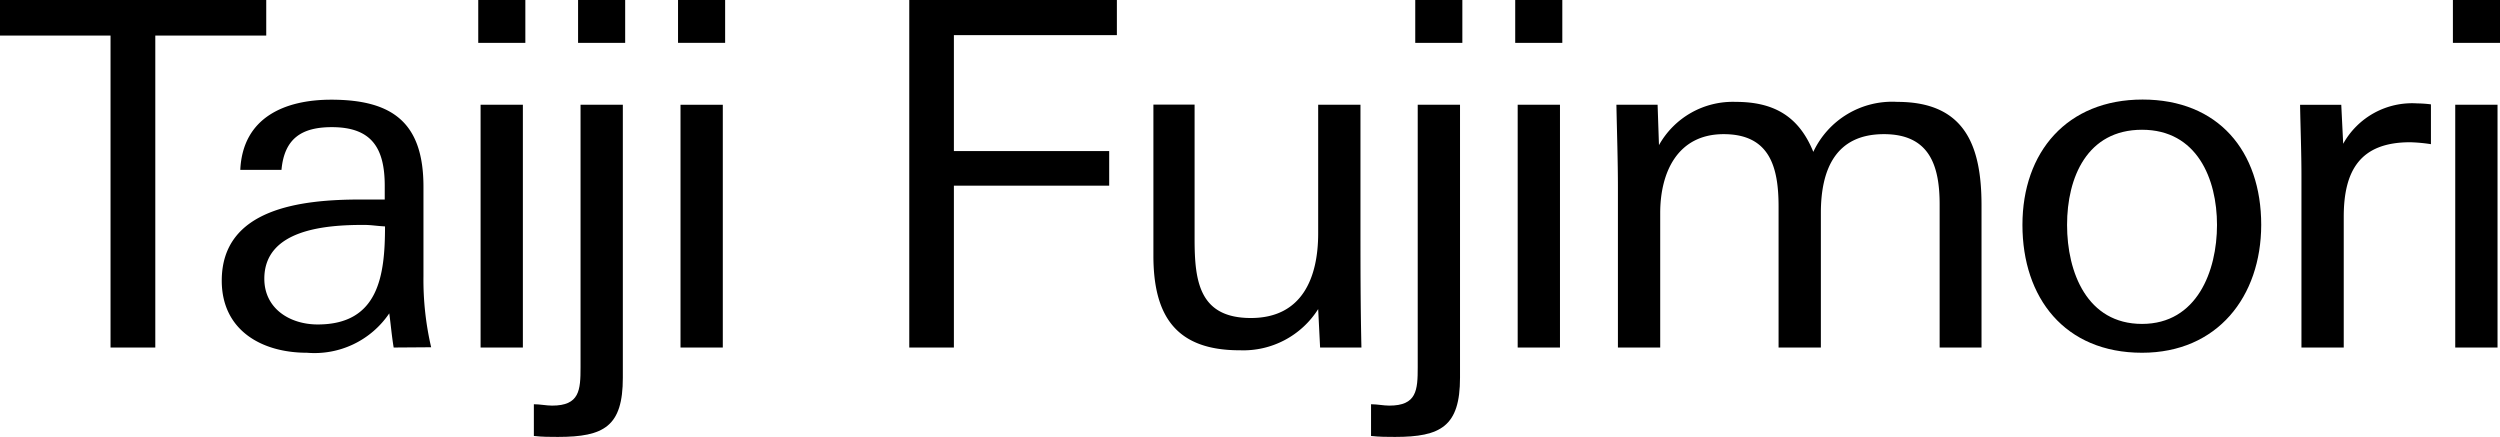
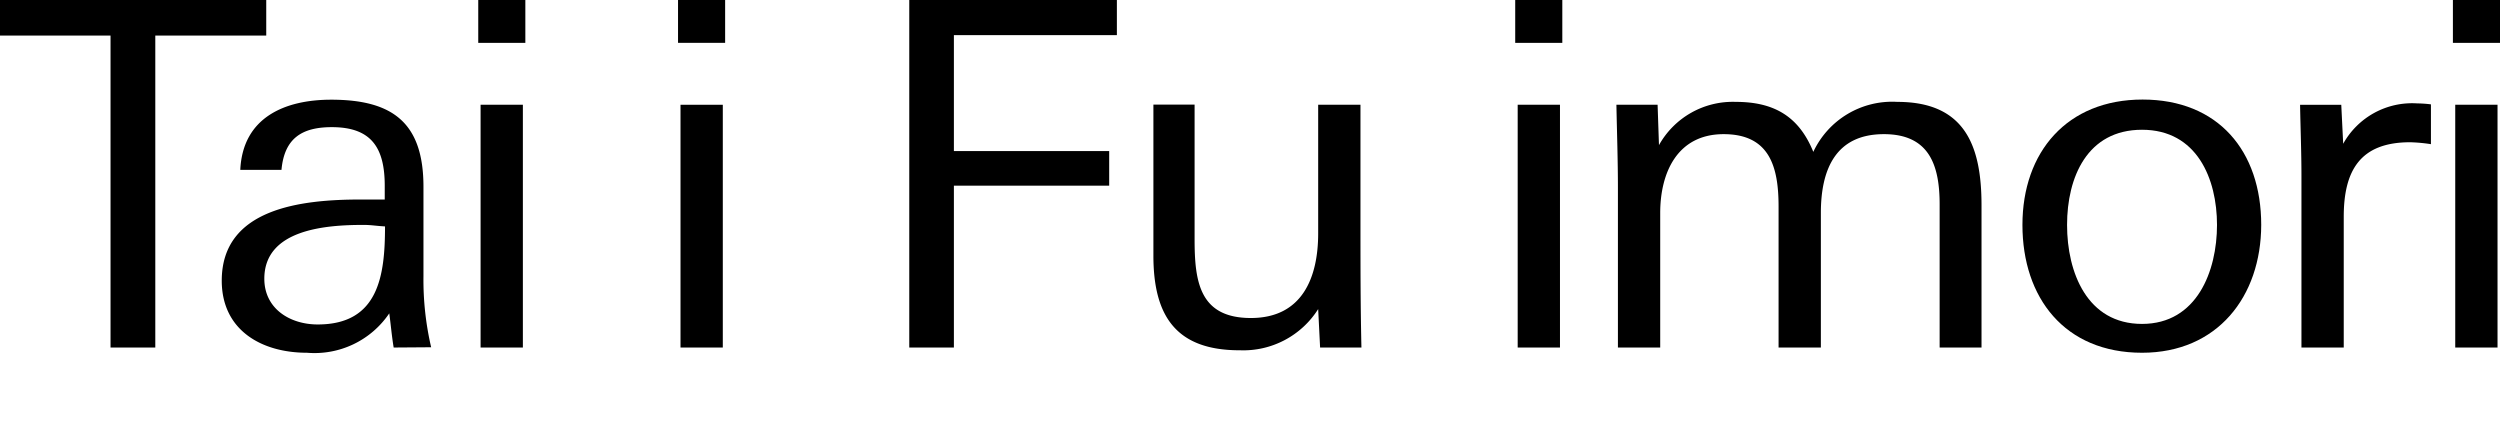
<svg xmlns="http://www.w3.org/2000/svg" viewBox="0 0 182.07 31.82">
  <g id="レイヤー_2" data-name="レイヤー 2">
    <g id="デザイン">
      <path d="M11.31,2.59V25.31H8.05V2.59H0V0H19.39V2.59Z" />
      <path d="M28.67,25.31c-.14-.84-.21-1.68-.32-2.49a6.57,6.57,0,0,1-6,2.87c-3.3,0-6.2-1.64-6.2-5.25,0-5.28,5.81-5.91,10.12-5.91.63,0,1.22,0,1.75,0,0,0,0-.66,0-1,0-2.73-.94-4.27-3.85-4.27-2.17,0-3.46.8-3.67,3.11h-3c.18-3.85,3.29-5.11,6.62-5.11,4.52,0,6.72,1.72,6.72,6.34v6.51a21.71,21.71,0,0,0,.56,5.18Zm-2.21-8.93c-2.73,0-7.21.32-7.21,3.92,0,2.17,1.85,3.33,3.89,3.33,4.44,0,4.9-3.57,4.9-7.14C27.34,16.45,27.06,16.38,26.46,16.38Z" />
      <path d="M34.83,3.12V0h3.43V3.12ZM35,25.31V7.63h3.08V25.31Z" />
-       <path d="M40.63,31.82c-.56,0-1.15,0-1.75-.07V29.44c.46,0,.91.1,1.33.1,2,0,2.07-1.12,2.07-2.8V7.63h3.08V27.51C45.36,31.05,44,31.82,40.63,31.82ZM42.1,3.12V0h3.43V3.12Z" />
      <path d="M49.38,3.12V0h3.43V3.12Zm.18,22.19V7.63h3.08V25.31Z" />
      <path d="M69.47,2.56V11H80.78v2.52H69.47V25.31H66.22V0H81.34V2.56Z" />
      <path d="M96.14,25.31,96,22.51a6.45,6.45,0,0,1-5.7,3C85.64,25.52,84,23,84,18.62v-11H87v9.8c0,3.08.35,5.74,4.1,5.74S96,20.2,96,17V7.63h3.08v8.58c0,3,0,6.05.07,9.1Z" />
-       <path d="M101.6,31.82c-.56,0-1.15,0-1.75-.07V29.44c.46,0,.91.1,1.33.1,2,0,2.07-1.12,2.07-2.8V7.63h3.08V27.51C106.33,31.05,104.93,31.82,101.6,31.82Zm1.47-28.7V0h3.43V3.12Z" />
      <path d="M110.35,3.12V0h3.43V3.12Zm.18,22.19V7.63h3.08V25.31Z" />
      <path d="M141.26,25.31V14.88c0-2.87-.77-5.11-4.06-5.11-3.5,0-4.59,2.55-4.59,5.74v9.8h-3.08V15.05c0-2.87-.63-5.28-4-5.28s-4.62,2.8-4.62,5.74v9.8h-3.08c0-6.86,0-11.62,0-11.62,0-2-.07-4-.11-6.06h3l.1,2.94a6.15,6.15,0,0,1,5.6-3.15c2.77,0,4.59,1.05,5.64,3.64a6.34,6.34,0,0,1,6.12-3.64c4.94,0,6.13,3.22,6.13,7.53V25.31Z" />
      <path d="M156,25.69c-5.63,0-8.71-4-8.71-9.31s3.25-9.13,8.75-9.13,8.64,3.74,8.64,9.13C164.67,21.6,161.49,25.69,156,25.69Zm0-16.24c-4,0-5.46,3.47-5.46,6.93S152,23.59,156,23.59s5.46-3.85,5.46-7.21S160,9.45,156,9.45Z" />
      <path d="M175.52,10.36c-3.64,0-4.83,2.07-4.83,5.43v9.52h-3.08V12.81c0-1.71-.07-3.46-.1-5.18h3l.14,2.84a5.74,5.74,0,0,1,5.39-2.94,8.68,8.68,0,0,1,1,.07v2.9A11.62,11.62,0,0,0,175.52,10.36Z" />
      <path d="M178.64,3.12V0h3.43V3.12Zm.17,22.19V7.63h3.08V25.31Z" />
    </g>
  </g>
</svg>